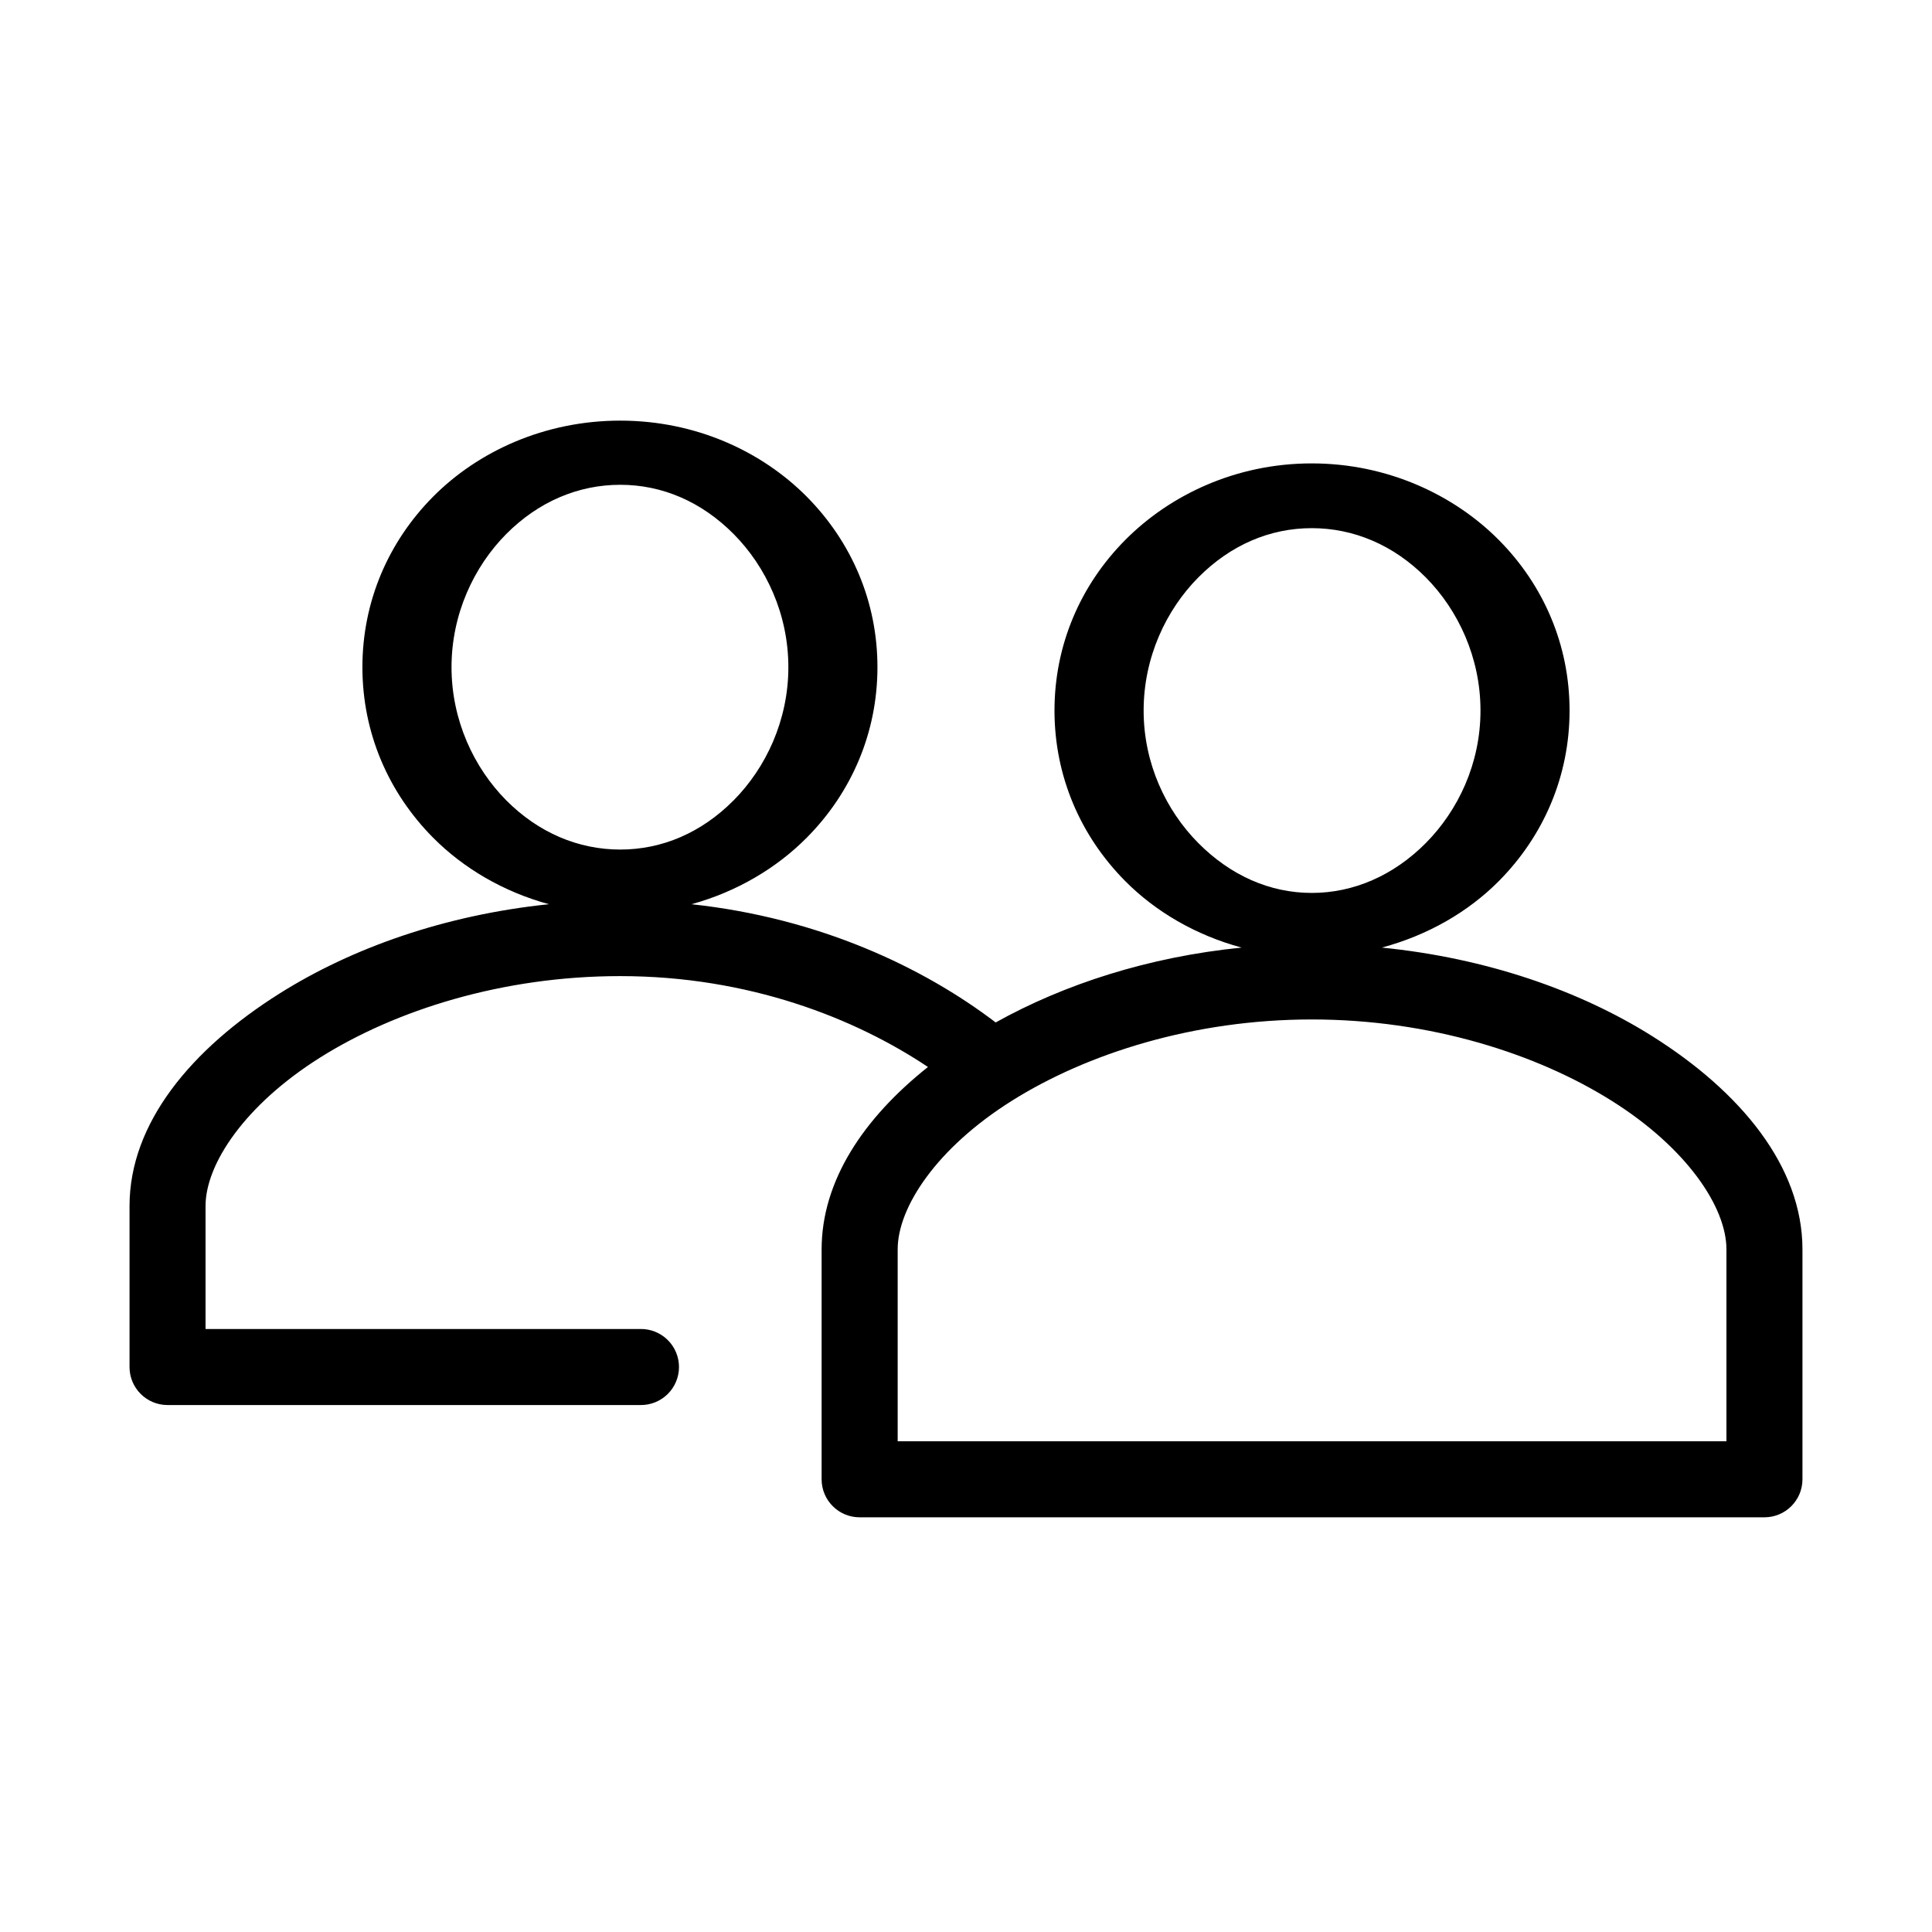
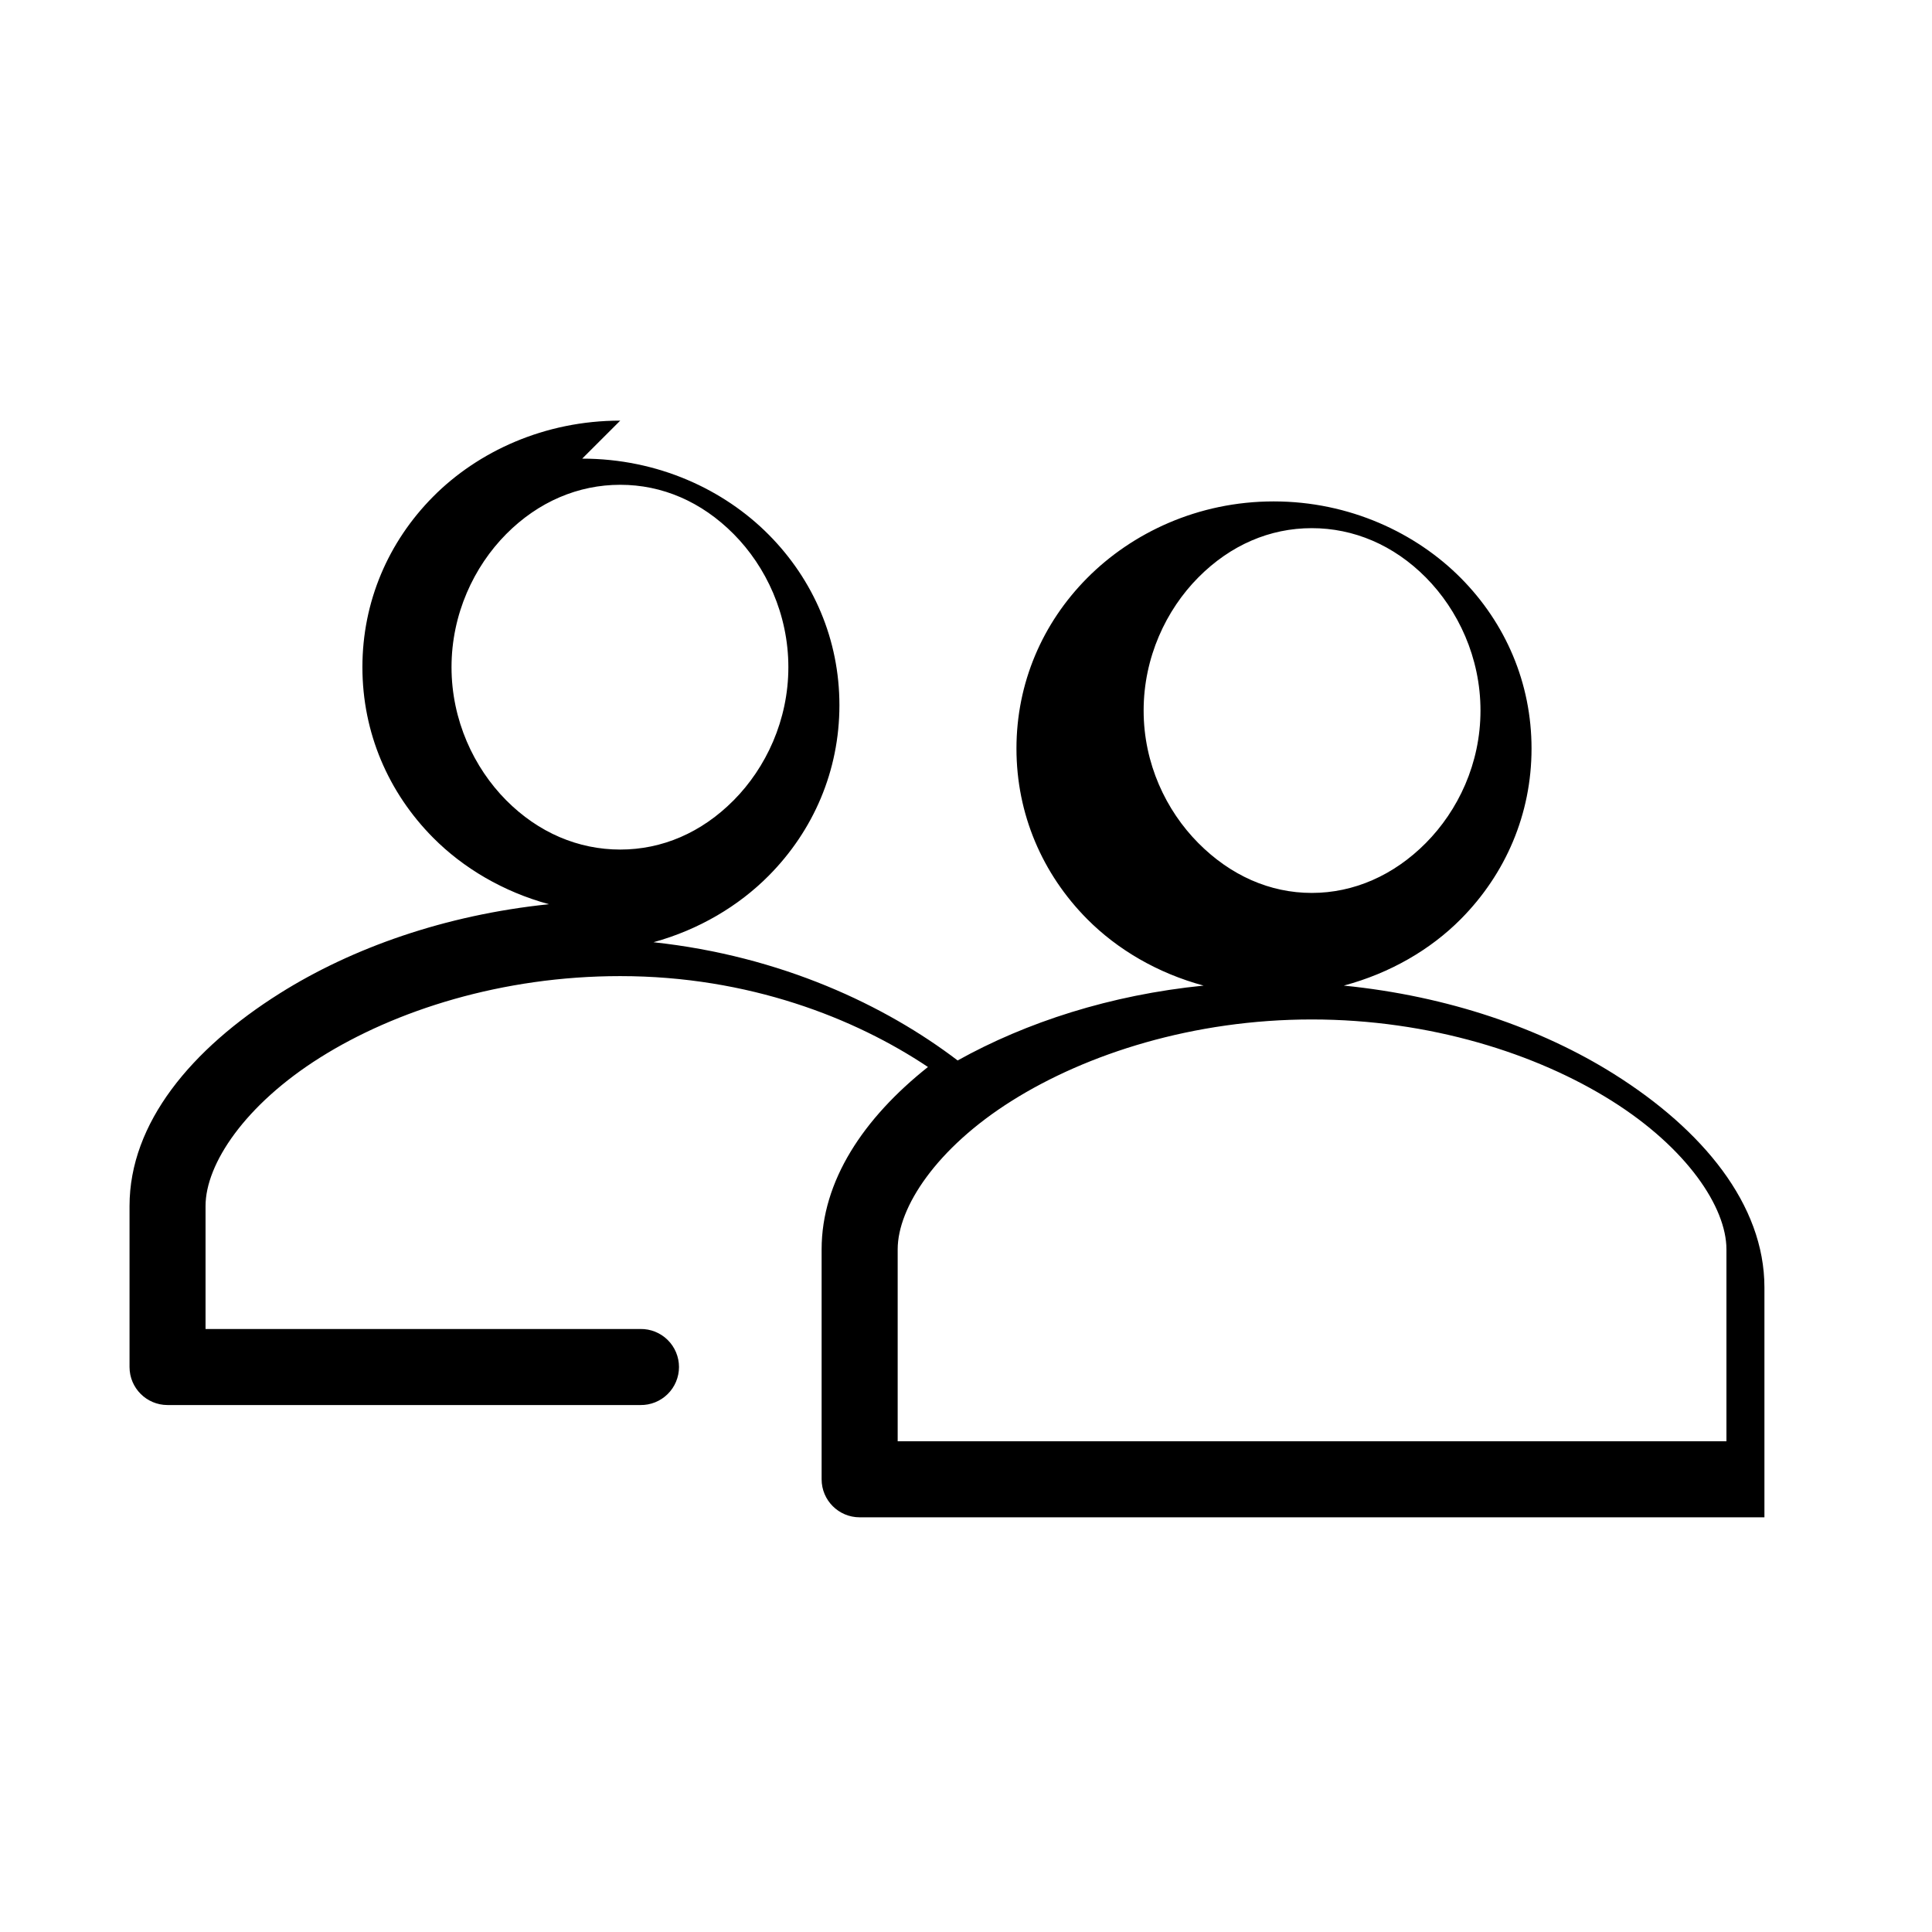
<svg xmlns="http://www.w3.org/2000/svg" fill="#000000" width="800px" height="800px" version="1.1" viewBox="144 144 512 512">
-   <path d="m308.37 255.47c-20.074 0-37.723 8.188-49.594 20.152-11.871 11.965-18.734 27.828-18.734 45.184 0 17.355 6.863 33.223 18.734 45.188 7.973 8.035 18.559 14.324 30.703 17.633-27.543 2.84-52.172 11.574-71.32 23.617-23.438 14.734-39.832 34.363-39.832 56.363v42.664c0 5.566 4.508 10.078 10.074 10.078h125.32c2.695 0.039 5.297-1.008 7.215-2.902 1.922-1.891 3.004-4.477 3.004-7.176 0-2.695-1.082-5.281-3.004-7.176-1.918-1.891-4.519-2.938-7.215-2.898h-115.25v-32.59c0-11.168 10.473-26.84 30.383-39.359 19.914-12.52 48.211-21.57 79.508-21.57 34.094 0 62.258 11.184 81.555 24.086-17.066 13.555-28.18 30.164-28.18 48.336v60.93c0 5.562 4.512 10.074 10.074 10.074h239.78c5.566 0 10.078-4.512 10.078-10.074v-60.93c0-22-16.398-41.785-39.832-56.52-19.227-12.09-43.973-20.695-71.637-23.461 12.277-3.285 22.977-9.527 31.016-17.633 11.871-11.965 18.734-27.828 18.734-45.184s-6.863-33.223-18.734-45.188c-11.871-11.965-29.52-20.309-49.594-20.309-20.074 0-37.566 8.344-49.438 20.309-11.871 11.965-18.734 27.832-18.734 45.188s6.863 33.219 18.734 45.184c8.012 8.074 18.645 14.336 30.859 17.633-24.695 2.469-46.988 9.711-65.18 19.84-19.172-14.602-46.727-27.676-80.609-31.332 12.078-3.32 22.605-9.633 30.543-17.633 11.871-11.965 18.734-27.832 18.734-45.188 0-17.355-6.863-33.219-18.734-45.184-11.871-11.965-29.363-20.152-49.438-20.152zm0 17.004c11.09 0 21.523 4.449 30.07 13.066 8.551 8.617 14.484 21.211 14.484 35.266 0 14.055-5.934 26.648-14.484 35.27-8.547 8.617-18.98 13.066-30.07 13.066-11.09 0-21.676-4.449-30.227-13.066-8.551-8.621-14.484-21.215-14.484-35.27 0-14.055 5.934-26.648 14.484-35.266 8.551-8.617 19.137-13.066 30.227-13.066zm183.26 11.492c11.09 0 21.68 4.449 30.23 13.066 8.547 8.621 14.484 21.215 14.484 35.27 0 14.055-5.938 26.488-14.484 35.109-8.551 8.617-19.141 13.223-30.23 13.223s-21.52-4.606-30.07-13.223c-8.551-8.621-14.484-21.055-14.484-35.109 0-14.055 5.934-26.648 14.484-35.27 8.551-8.617 18.98-13.066 30.07-13.066zm0 130.2c31.297 0 59.594 9.051 79.508 21.57 19.91 12.52 30.387 28.191 30.387 39.359v50.852h-219.63v-50.852c0-11.168 10.316-26.84 30.227-39.359s48.211-21.57 79.508-21.57z" />
+   <path d="m308.37 255.47c-20.074 0-37.723 8.188-49.594 20.152-11.871 11.965-18.734 27.828-18.734 45.184 0 17.355 6.863 33.223 18.734 45.188 7.973 8.035 18.559 14.324 30.703 17.633-27.543 2.84-52.172 11.574-71.32 23.617-23.438 14.734-39.832 34.363-39.832 56.363v42.664c0 5.566 4.508 10.078 10.074 10.078h125.32c2.695 0.039 5.297-1.008 7.215-2.902 1.922-1.891 3.004-4.477 3.004-7.176 0-2.695-1.082-5.281-3.004-7.176-1.918-1.891-4.519-2.938-7.215-2.898h-115.25v-32.59c0-11.168 10.473-26.84 30.383-39.359 19.914-12.52 48.211-21.57 79.508-21.57 34.094 0 62.258 11.184 81.555 24.086-17.066 13.555-28.18 30.164-28.18 48.336v60.93c0 5.562 4.512 10.074 10.074 10.074h239.78v-60.93c0-22-16.398-41.785-39.832-56.52-19.227-12.09-43.973-20.695-71.637-23.461 12.277-3.285 22.977-9.527 31.016-17.633 11.871-11.965 18.734-27.828 18.734-45.184s-6.863-33.223-18.734-45.188c-11.871-11.965-29.52-20.309-49.594-20.309-20.074 0-37.566 8.344-49.438 20.309-11.871 11.965-18.734 27.832-18.734 45.188s6.863 33.219 18.734 45.184c8.012 8.074 18.645 14.336 30.859 17.633-24.695 2.469-46.988 9.711-65.18 19.84-19.172-14.602-46.727-27.676-80.609-31.332 12.078-3.32 22.605-9.633 30.543-17.633 11.871-11.965 18.734-27.832 18.734-45.188 0-17.355-6.863-33.219-18.734-45.184-11.871-11.965-29.363-20.152-49.438-20.152zm0 17.004c11.09 0 21.523 4.449 30.07 13.066 8.551 8.617 14.484 21.211 14.484 35.266 0 14.055-5.934 26.648-14.484 35.27-8.547 8.617-18.98 13.066-30.07 13.066-11.09 0-21.676-4.449-30.227-13.066-8.551-8.621-14.484-21.215-14.484-35.27 0-14.055 5.934-26.648 14.484-35.266 8.551-8.617 19.137-13.066 30.227-13.066zm183.26 11.492c11.09 0 21.68 4.449 30.23 13.066 8.547 8.621 14.484 21.215 14.484 35.27 0 14.055-5.938 26.488-14.484 35.109-8.551 8.617-19.141 13.223-30.23 13.223s-21.52-4.606-30.07-13.223c-8.551-8.621-14.484-21.055-14.484-35.109 0-14.055 5.934-26.648 14.484-35.27 8.551-8.617 18.98-13.066 30.07-13.066zm0 130.2c31.297 0 59.594 9.051 79.508 21.57 19.91 12.52 30.387 28.191 30.387 39.359v50.852h-219.63v-50.852c0-11.168 10.316-26.84 30.227-39.359s48.211-21.57 79.508-21.57z" />
</svg>